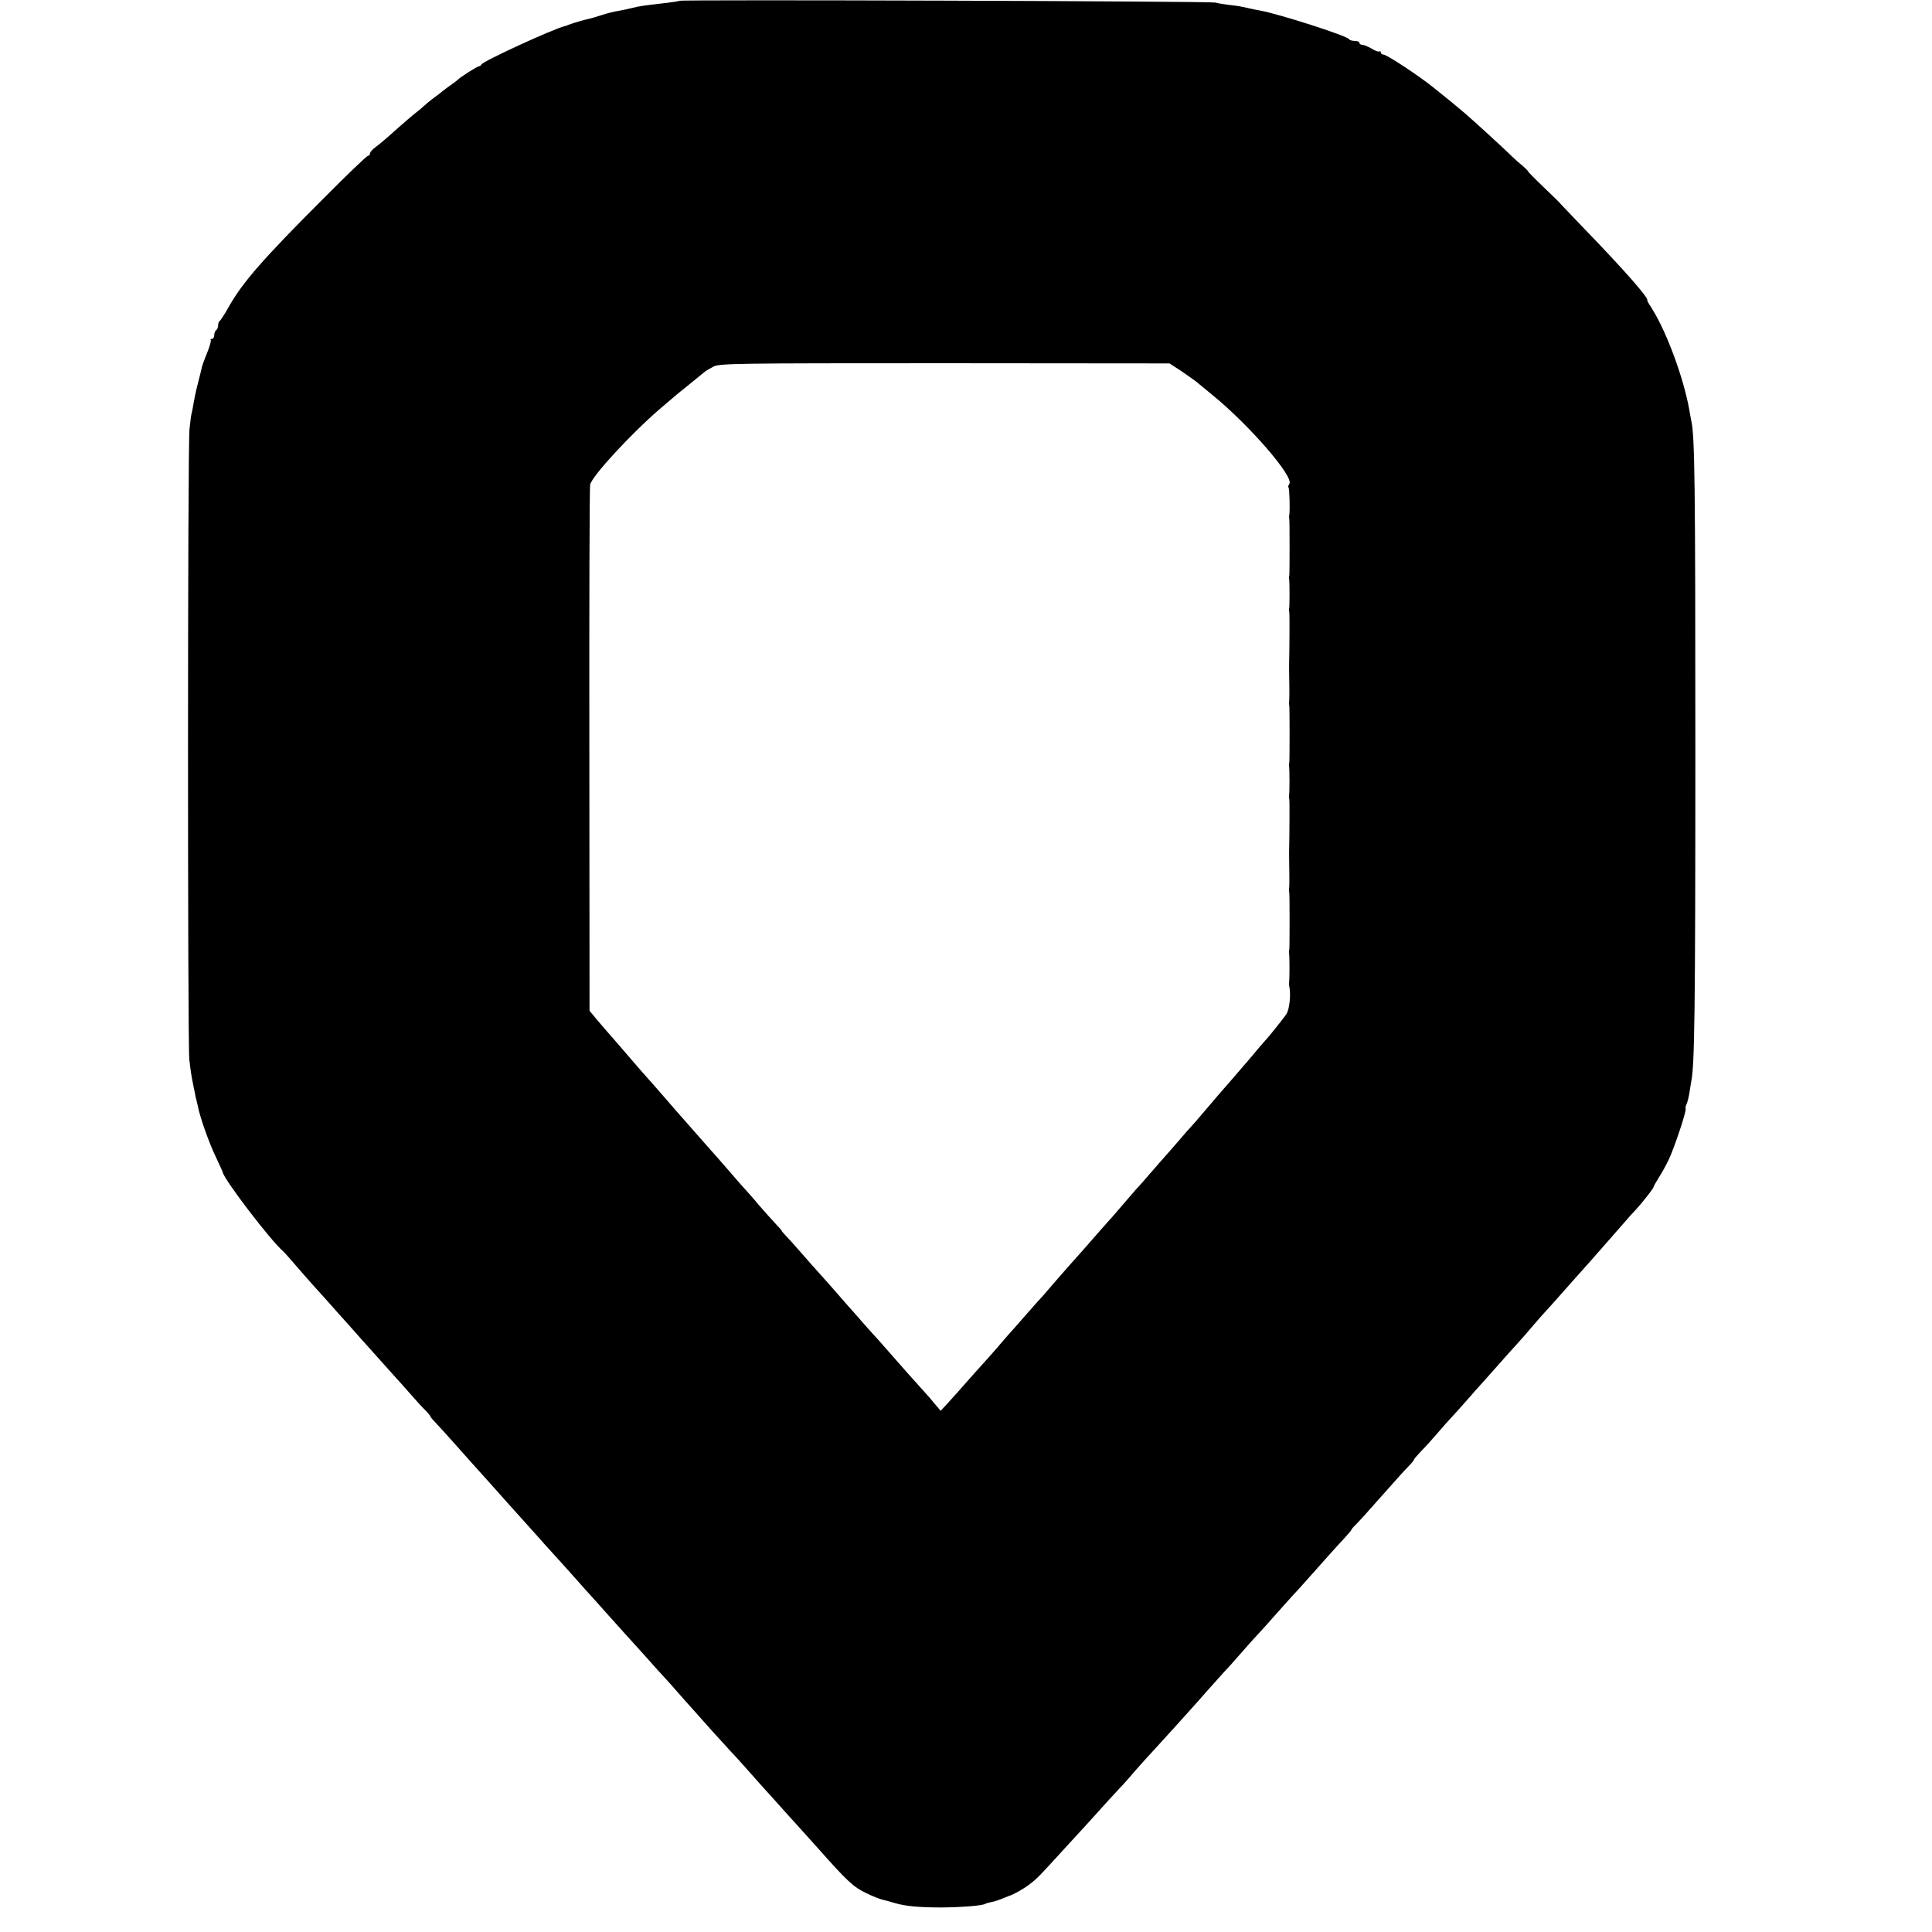
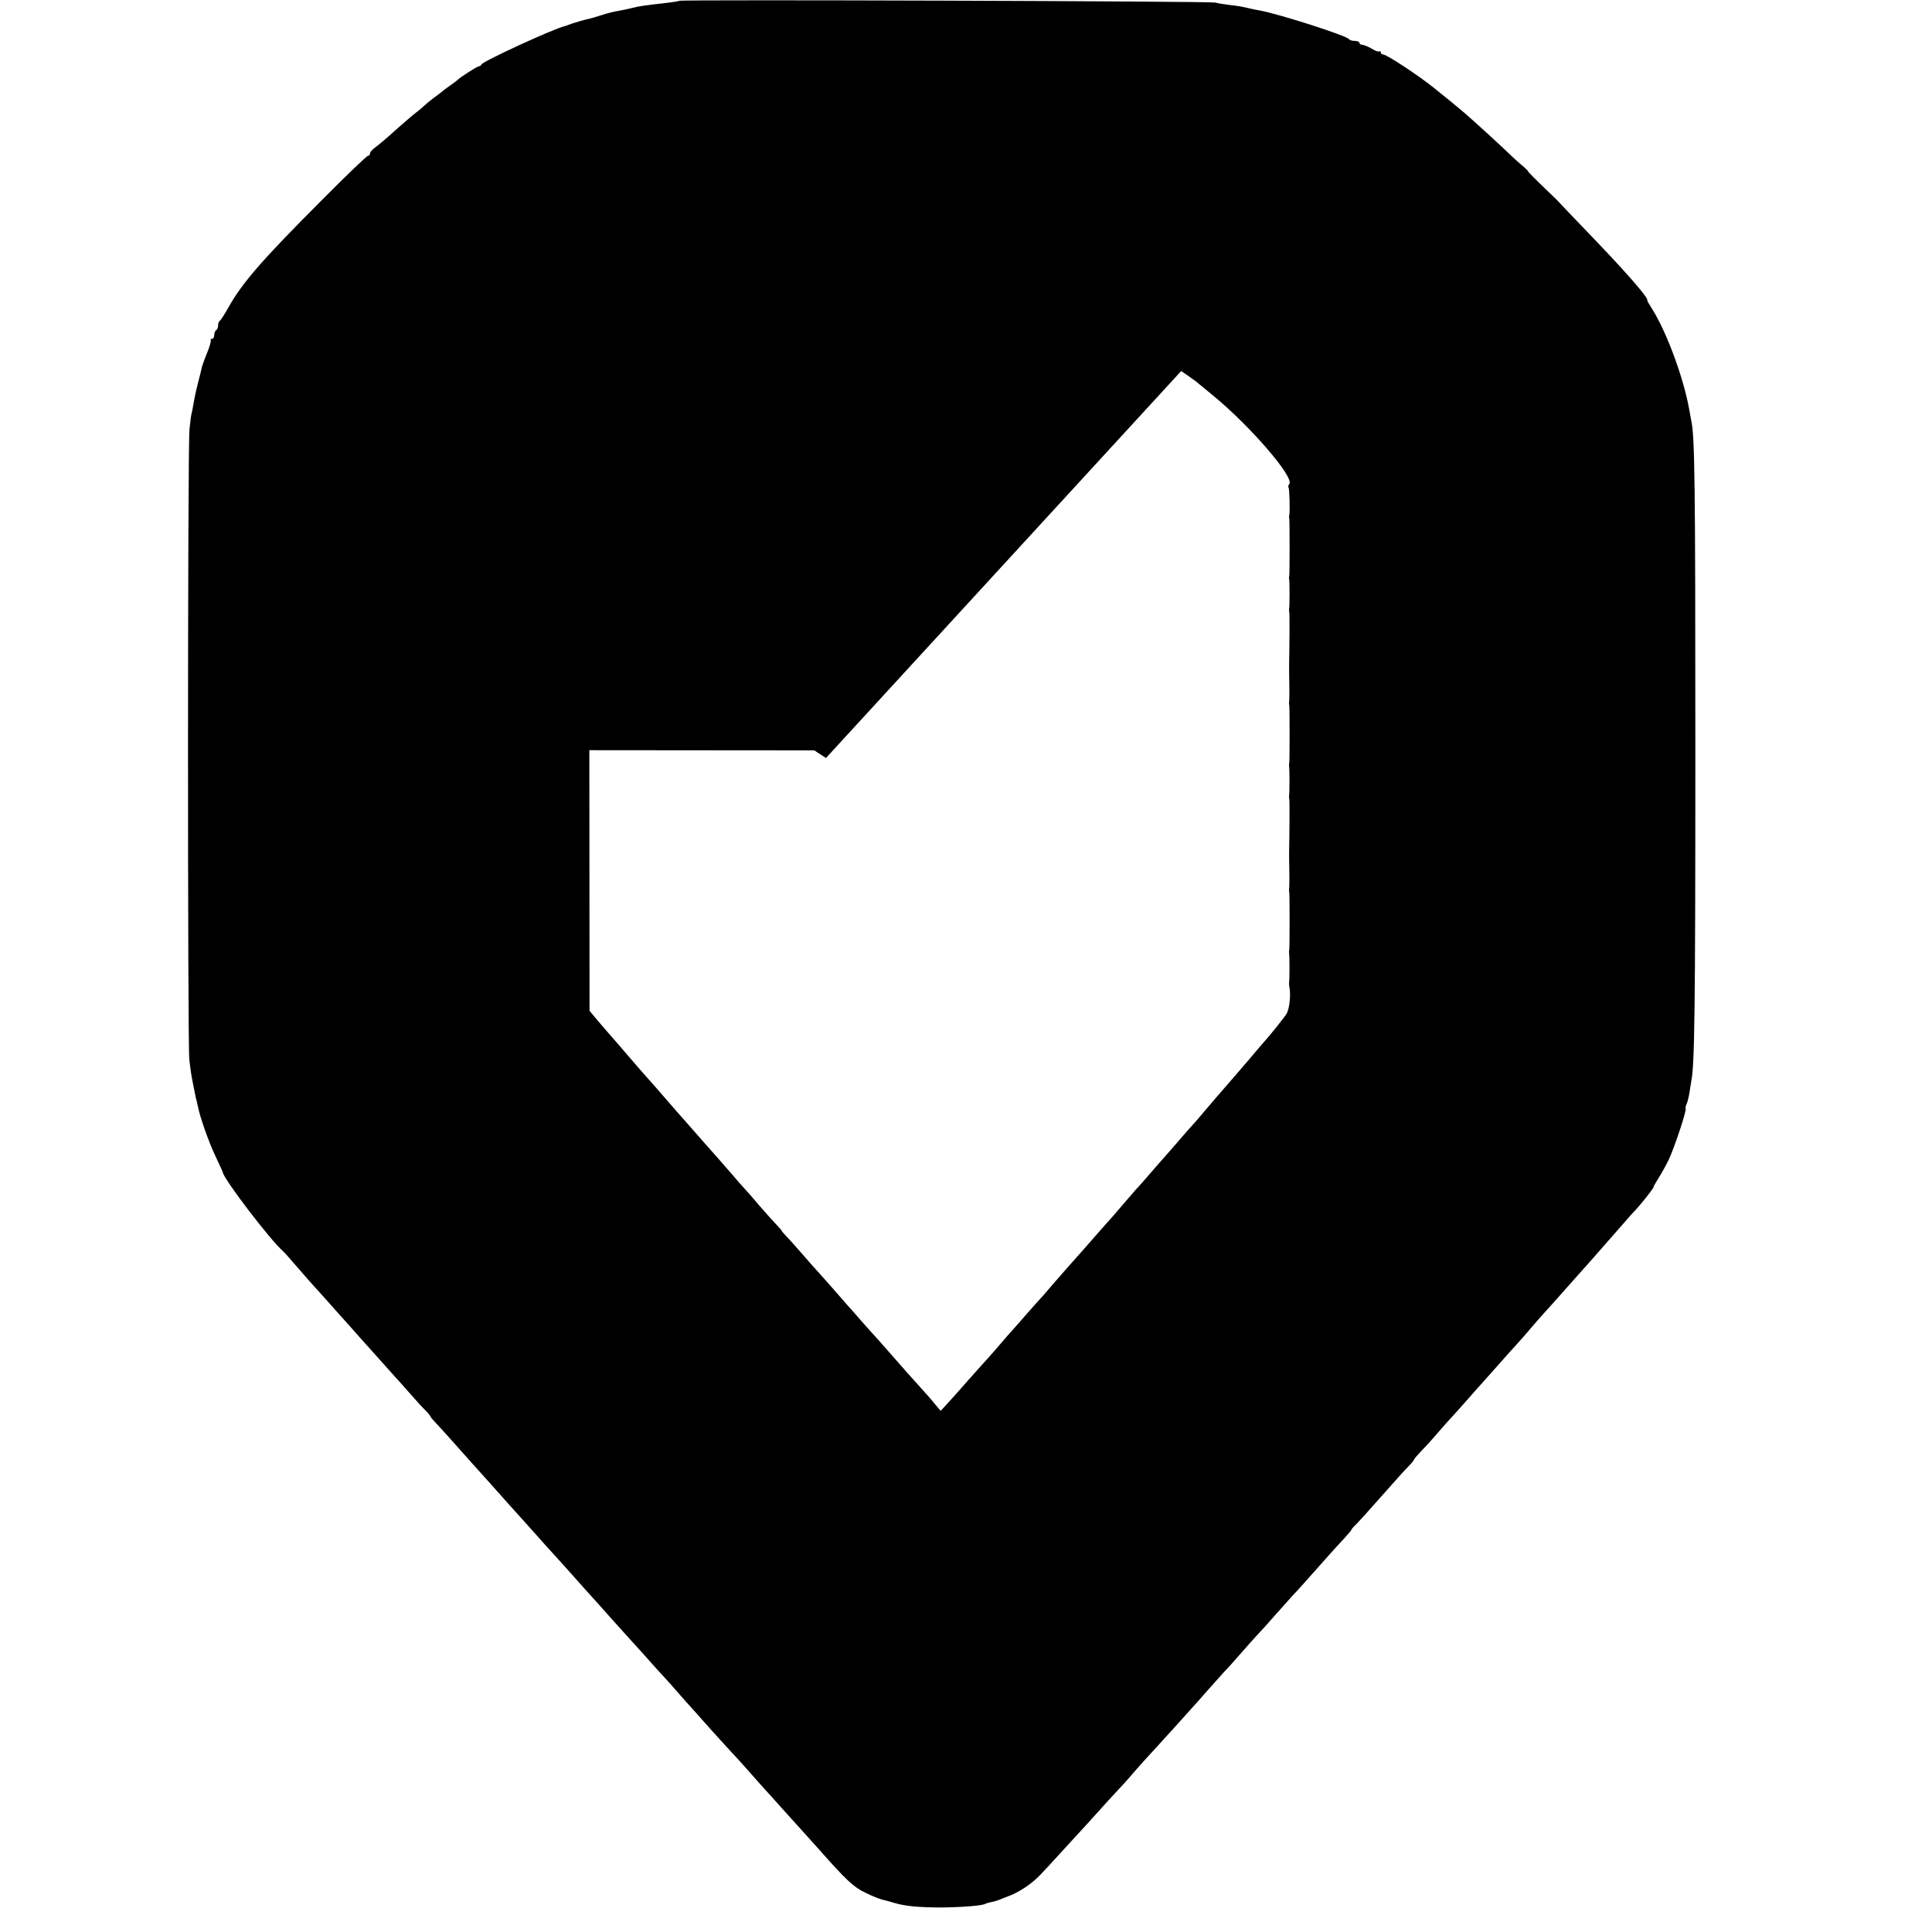
<svg xmlns="http://www.w3.org/2000/svg" version="1.0" width="992pt" height="992pt" viewBox="0 0 992 992" preserveAspectRatio="xMidYMid meet">
  <g transform="translate(0,992) scale(0.1,-0.1)" fill="#000000" stroke="none">
-     <path d="M3489 9916 c-2 -2 -29 -6 -59 -10 -121 -14 -146 -17 -180 -26 -19 -5 -53 -12 -75 -16 -22 -3 -60 -13 -84 -21 -24 -8 -53 -16 -64 -19 -22 -4 -83 -22 -107 -31 -8 -4 -17 -7 -20 -7 -61 -15 -422 -181 -428 -197 -2 -5 -8 -9 -12 -9 -9 0 -100 -58 -110 -70 -3 -3 -21 -17 -40 -30 -19 -13 -37 -27 -40 -30 -3 -3 -21 -17 -42 -32 -20 -15 -42 -33 -50 -41 -7 -7 -26 -23 -43 -36 -16 -12 -63 -53 -104 -89 -40 -37 -87 -76 -102 -87 -16 -11 -29 -26 -29 -32 0 -7 -5 -13 -11 -13 -5 0 -108 -98 -227 -218 -319 -319 -419 -435 -490 -562 -20 -36 -40 -66 -44 -68 -4 -2 -8 -12 -8 -22 0 -10 -4 -22 -10 -25 -5 -3 -10 -15 -10 -26 0 -10 -5 -19 -12 -19 -6 0 -9 -3 -6 -6 3 -3 -5 -33 -19 -67 -14 -34 -27 -70 -28 -79 -2 -10 -11 -46 -20 -81 -9 -34 -18 -78 -21 -97 -3 -19 -7 -41 -9 -48 -3 -7 -8 -45 -12 -85 -10 -93 -10 -3151 -1 -3237 8 -66 9 -75 23 -145 5 -22 9 -44 10 -50 1 -5 3 -12 4 -15 1 -3 4 -16 7 -30 9 -51 57 -188 92 -260 19 -41 36 -77 36 -80 7 -37 244 -348 310 -405 6 -5 36 -39 66 -74 30 -35 69 -79 85 -97 17 -18 53 -59 82 -91 28 -32 73 -82 100 -112 26 -30 55 -61 63 -71 39 -44 158 -177 180 -201 14 -15 48 -53 75 -84 28 -32 62 -70 78 -85 15 -15 27 -30 27 -33 0 -3 15 -20 33 -39 17 -18 61 -66 97 -107 36 -40 76 -86 90 -101 24 -26 140 -156 170 -190 8 -9 49 -54 90 -100 41 -46 83 -92 93 -104 10 -11 39 -44 65 -72 26 -28 74 -82 107 -119 33 -37 71 -80 85 -95 14 -15 52 -58 85 -95 33 -37 69 -77 80 -89 11 -12 58 -64 105 -116 46 -52 91 -102 100 -111 8 -8 38 -42 67 -75 28 -32 64 -73 80 -90 15 -17 60 -67 98 -110 39 -43 84 -92 100 -110 17 -17 57 -62 90 -99 33 -38 74 -83 90 -101 17 -18 57 -63 90 -100 33 -36 71 -79 85 -94 14 -15 54 -60 90 -100 146 -165 182 -199 245 -229 34 -17 73 -32 86 -35 13 -3 40 -10 59 -16 55 -17 126 -24 245 -24 102 1 210 9 225 19 3 2 17 6 31 9 13 2 38 10 54 17 17 7 32 13 35 14 24 7 72 34 105 59 41 31 53 44 165 167 36 39 81 88 100 109 19 21 60 65 90 99 30 34 78 86 105 115 28 29 68 75 90 101 22 25 65 73 95 105 30 33 76 83 102 112 26 29 62 69 80 89 18 20 58 64 88 99 30 34 69 77 85 95 17 17 57 62 90 100 33 38 71 80 85 95 14 14 54 59 90 100 36 40 74 83 85 95 11 11 40 43 64 70 108 122 169 190 204 227 20 22 37 42 37 45 0 2 10 14 23 26 12 12 56 60 97 107 134 151 145 163 173 192 15 15 27 30 27 33 0 3 17 23 38 45 21 21 57 61 80 88 23 27 54 62 69 78 15 16 55 60 88 98 33 38 69 78 80 90 11 12 47 53 80 90 33 38 76 85 95 106 19 21 51 57 70 80 19 23 51 59 70 80 19 21 62 68 95 106 33 37 76 86 96 108 33 36 156 177 228 259 14 17 35 40 46 51 32 34 95 114 95 120 0 4 12 25 27 49 15 23 38 65 51 92 29 61 94 256 87 263 -2 2 0 12 4 21 5 9 11 34 15 56 3 22 8 50 10 63 17 82 21 351 21 1702 0 1376 -3 1612 -21 1690 -3 14 -7 39 -10 55 -28 160 -115 398 -191 519 -15 23 -26 42 -25 44 9 12 -125 163 -338 383 -63 66 -114 119 -113 119 1 0 -36 36 -82 80 -46 44 -81 80 -79 80 3 0 -9 12 -27 28 -19 15 -50 43 -69 62 -35 34 -180 167 -230 210 -30 26 -73 61 -160 131 -80 64 -240 169 -257 169 -7 0 -13 5 -13 11 0 5 -4 8 -8 5 -5 -3 -23 4 -40 15 -18 10 -39 19 -47 19 -8 0 -15 5 -15 10 0 6 -11 10 -24 10 -13 0 -26 4 -28 8 -6 17 -360 130 -458 148 -14 2 -36 7 -50 10 -46 11 -65 14 -110 19 -25 3 -56 8 -70 12 -25 7 -2743 16 -2751 9z m2576 -1901 c32 -22 66 -46 75 -53 8 -7 49 -40 90 -74 192 -158 417 -420 390 -453 -5 -7 -7 -14 -4 -18 5 -5 8 -118 4 -142 -2 -5 -1 -14 0 -20 2 -13 2 -277 0 -290 -1 -5 -2 -13 -1 -17 3 -10 3 -146 0 -155 -1 -5 0 -12 1 -18 2 -8 1 -183 -1 -270 0 -5 0 -48 1 -95 1 -47 0 -89 -1 -95 -1 -5 0 -14 1 -20 2 -13 2 -277 0 -290 -1 -5 -2 -13 -1 -17 1 -5 2 -39 2 -78 0 -38 -1 -73 -2 -77 -1 -5 0 -12 1 -18 2 -8 1 -183 -1 -270 0 -5 0 -48 1 -95 1 -47 0 -89 -1 -95 -1 -5 0 -14 1 -20 2 -13 2 -277 0 -290 -1 -5 -2 -13 -1 -17 1 -5 2 -39 2 -78 0 -38 -1 -73 -2 -77 -1 -5 0 -12 1 -18 9 -41 1 -118 -15 -142 -15 -23 -98 -126 -115 -143 -3 -3 -34 -39 -68 -80 -35 -41 -74 -86 -86 -100 -12 -14 -51 -59 -87 -100 -103 -121 -113 -133 -129 -150 -8 -8 -40 -45 -70 -80 -30 -35 -62 -71 -70 -80 -8 -9 -40 -45 -70 -80 -30 -35 -65 -75 -78 -88 -12 -14 -40 -46 -62 -72 -22 -26 -50 -58 -62 -72 -19 -20 -80 -90 -143 -162 -5 -6 -42 -47 -81 -91 -39 -44 -81 -93 -95 -109 -13 -16 -31 -36 -39 -45 -9 -9 -49 -54 -90 -101 -41 -47 -79 -90 -85 -96 -5 -6 -30 -35 -55 -64 -25 -29 -56 -64 -70 -79 -14 -15 -52 -58 -85 -95 -33 -38 -77 -87 -98 -110 l-37 -40 -29 34 c-16 20 -41 49 -57 66 -35 38 -145 162 -182 205 -15 17 -38 43 -52 59 -14 15 -50 55 -80 89 -30 35 -64 73 -75 85 -11 12 -45 51 -76 87 -31 35 -67 76 -80 90 -13 14 -51 57 -84 95 -33 38 -70 79 -82 91 -12 13 -21 23 -19 23 2 0 -13 17 -33 38 -20 21 -58 64 -86 96 -27 33 -57 66 -65 75 -9 9 -45 50 -80 91 -36 41 -69 80 -75 86 -5 6 -37 41 -70 79 -33 38 -69 78 -80 91 -11 12 -31 35 -45 51 -103 119 -156 179 -160 183 -3 3 -48 54 -100 115 -52 60 -99 115 -105 121 -5 6 -28 32 -49 57 l-39 47 -1 1338 c-1 735 1 1349 4 1363 8 43 210 262 360 391 98 84 105 89 139 116 37 30 70 57 87 71 7 6 27 18 46 28 32 17 93 18 1188 18 l1155 -1 60 -39z" />
+     <path d="M3489 9916 c-2 -2 -29 -6 -59 -10 -121 -14 -146 -17 -180 -26 -19 -5 -53 -12 -75 -16 -22 -3 -60 -13 -84 -21 -24 -8 -53 -16 -64 -19 -22 -4 -83 -22 -107 -31 -8 -4 -17 -7 -20 -7 -61 -15 -422 -181 -428 -197 -2 -5 -8 -9 -12 -9 -9 0 -100 -58 -110 -70 -3 -3 -21 -17 -40 -30 -19 -13 -37 -27 -40 -30 -3 -3 -21 -17 -42 -32 -20 -15 -42 -33 -50 -41 -7 -7 -26 -23 -43 -36 -16 -12 -63 -53 -104 -89 -40 -37 -87 -76 -102 -87 -16 -11 -29 -26 -29 -32 0 -7 -5 -13 -11 -13 -5 0 -108 -98 -227 -218 -319 -319 -419 -435 -490 -562 -20 -36 -40 -66 -44 -68 -4 -2 -8 -12 -8 -22 0 -10 -4 -22 -10 -25 -5 -3 -10 -15 -10 -26 0 -10 -5 -19 -12 -19 -6 0 -9 -3 -6 -6 3 -3 -5 -33 -19 -67 -14 -34 -27 -70 -28 -79 -2 -10 -11 -46 -20 -81 -9 -34 -18 -78 -21 -97 -3 -19 -7 -41 -9 -48 -3 -7 -8 -45 -12 -85 -10 -93 -10 -3151 -1 -3237 8 -66 9 -75 23 -145 5 -22 9 -44 10 -50 1 -5 3 -12 4 -15 1 -3 4 -16 7 -30 9 -51 57 -188 92 -260 19 -41 36 -77 36 -80 7 -37 244 -348 310 -405 6 -5 36 -39 66 -74 30 -35 69 -79 85 -97 17 -18 53 -59 82 -91 28 -32 73 -82 100 -112 26 -30 55 -61 63 -71 39 -44 158 -177 180 -201 14 -15 48 -53 75 -84 28 -32 62 -70 78 -85 15 -15 27 -30 27 -33 0 -3 15 -20 33 -39 17 -18 61 -66 97 -107 36 -40 76 -86 90 -101 24 -26 140 -156 170 -190 8 -9 49 -54 90 -100 41 -46 83 -92 93 -104 10 -11 39 -44 65 -72 26 -28 74 -82 107 -119 33 -37 71 -80 85 -95 14 -15 52 -58 85 -95 33 -37 69 -77 80 -89 11 -12 58 -64 105 -116 46 -52 91 -102 100 -111 8 -8 38 -42 67 -75 28 -32 64 -73 80 -90 15 -17 60 -67 98 -110 39 -43 84 -92 100 -110 17 -17 57 -62 90 -99 33 -38 74 -83 90 -101 17 -18 57 -63 90 -100 33 -36 71 -79 85 -94 14 -15 54 -60 90 -100 146 -165 182 -199 245 -229 34 -17 73 -32 86 -35 13 -3 40 -10 59 -16 55 -17 126 -24 245 -24 102 1 210 9 225 19 3 2 17 6 31 9 13 2 38 10 54 17 17 7 32 13 35 14 24 7 72 34 105 59 41 31 53 44 165 167 36 39 81 88 100 109 19 21 60 65 90 99 30 34 78 86 105 115 28 29 68 75 90 101 22 25 65 73 95 105 30 33 76 83 102 112 26 29 62 69 80 89 18 20 58 64 88 99 30 34 69 77 85 95 17 17 57 62 90 100 33 38 71 80 85 95 14 14 54 59 90 100 36 40 74 83 85 95 11 11 40 43 64 70 108 122 169 190 204 227 20 22 37 42 37 45 0 2 10 14 23 26 12 12 56 60 97 107 134 151 145 163 173 192 15 15 27 30 27 33 0 3 17 23 38 45 21 21 57 61 80 88 23 27 54 62 69 78 15 16 55 60 88 98 33 38 69 78 80 90 11 12 47 53 80 90 33 38 76 85 95 106 19 21 51 57 70 80 19 23 51 59 70 80 19 21 62 68 95 106 33 37 76 86 96 108 33 36 156 177 228 259 14 17 35 40 46 51 32 34 95 114 95 120 0 4 12 25 27 49 15 23 38 65 51 92 29 61 94 256 87 263 -2 2 0 12 4 21 5 9 11 34 15 56 3 22 8 50 10 63 17 82 21 351 21 1702 0 1376 -3 1612 -21 1690 -3 14 -7 39 -10 55 -28 160 -115 398 -191 519 -15 23 -26 42 -25 44 9 12 -125 163 -338 383 -63 66 -114 119 -113 119 1 0 -36 36 -82 80 -46 44 -81 80 -79 80 3 0 -9 12 -27 28 -19 15 -50 43 -69 62 -35 34 -180 167 -230 210 -30 26 -73 61 -160 131 -80 64 -240 169 -257 169 -7 0 -13 5 -13 11 0 5 -4 8 -8 5 -5 -3 -23 4 -40 15 -18 10 -39 19 -47 19 -8 0 -15 5 -15 10 0 6 -11 10 -24 10 -13 0 -26 4 -28 8 -6 17 -360 130 -458 148 -14 2 -36 7 -50 10 -46 11 -65 14 -110 19 -25 3 -56 8 -70 12 -25 7 -2743 16 -2751 9z m2576 -1901 c32 -22 66 -46 75 -53 8 -7 49 -40 90 -74 192 -158 417 -420 390 -453 -5 -7 -7 -14 -4 -18 5 -5 8 -118 4 -142 -2 -5 -1 -14 0 -20 2 -13 2 -277 0 -290 -1 -5 -2 -13 -1 -17 3 -10 3 -146 0 -155 -1 -5 0 -12 1 -18 2 -8 1 -183 -1 -270 0 -5 0 -48 1 -95 1 -47 0 -89 -1 -95 -1 -5 0 -14 1 -20 2 -13 2 -277 0 -290 -1 -5 -2 -13 -1 -17 1 -5 2 -39 2 -78 0 -38 -1 -73 -2 -77 -1 -5 0 -12 1 -18 2 -8 1 -183 -1 -270 0 -5 0 -48 1 -95 1 -47 0 -89 -1 -95 -1 -5 0 -14 1 -20 2 -13 2 -277 0 -290 -1 -5 -2 -13 -1 -17 1 -5 2 -39 2 -78 0 -38 -1 -73 -2 -77 -1 -5 0 -12 1 -18 9 -41 1 -118 -15 -142 -15 -23 -98 -126 -115 -143 -3 -3 -34 -39 -68 -80 -35 -41 -74 -86 -86 -100 -12 -14 -51 -59 -87 -100 -103 -121 -113 -133 -129 -150 -8 -8 -40 -45 -70 -80 -30 -35 -62 -71 -70 -80 -8 -9 -40 -45 -70 -80 -30 -35 -65 -75 -78 -88 -12 -14 -40 -46 -62 -72 -22 -26 -50 -58 -62 -72 -19 -20 -80 -90 -143 -162 -5 -6 -42 -47 -81 -91 -39 -44 -81 -93 -95 -109 -13 -16 -31 -36 -39 -45 -9 -9 -49 -54 -90 -101 -41 -47 -79 -90 -85 -96 -5 -6 -30 -35 -55 -64 -25 -29 -56 -64 -70 -79 -14 -15 -52 -58 -85 -95 -33 -38 -77 -87 -98 -110 l-37 -40 -29 34 c-16 20 -41 49 -57 66 -35 38 -145 162 -182 205 -15 17 -38 43 -52 59 -14 15 -50 55 -80 89 -30 35 -64 73 -75 85 -11 12 -45 51 -76 87 -31 35 -67 76 -80 90 -13 14 -51 57 -84 95 -33 38 -70 79 -82 91 -12 13 -21 23 -19 23 2 0 -13 17 -33 38 -20 21 -58 64 -86 96 -27 33 -57 66 -65 75 -9 9 -45 50 -80 91 -36 41 -69 80 -75 86 -5 6 -37 41 -70 79 -33 38 -69 78 -80 91 -11 12 -31 35 -45 51 -103 119 -156 179 -160 183 -3 3 -48 54 -100 115 -52 60 -99 115 -105 121 -5 6 -28 32 -49 57 l-39 47 -1 1338 l1155 -1 60 -39z" />
  </g>
</svg>